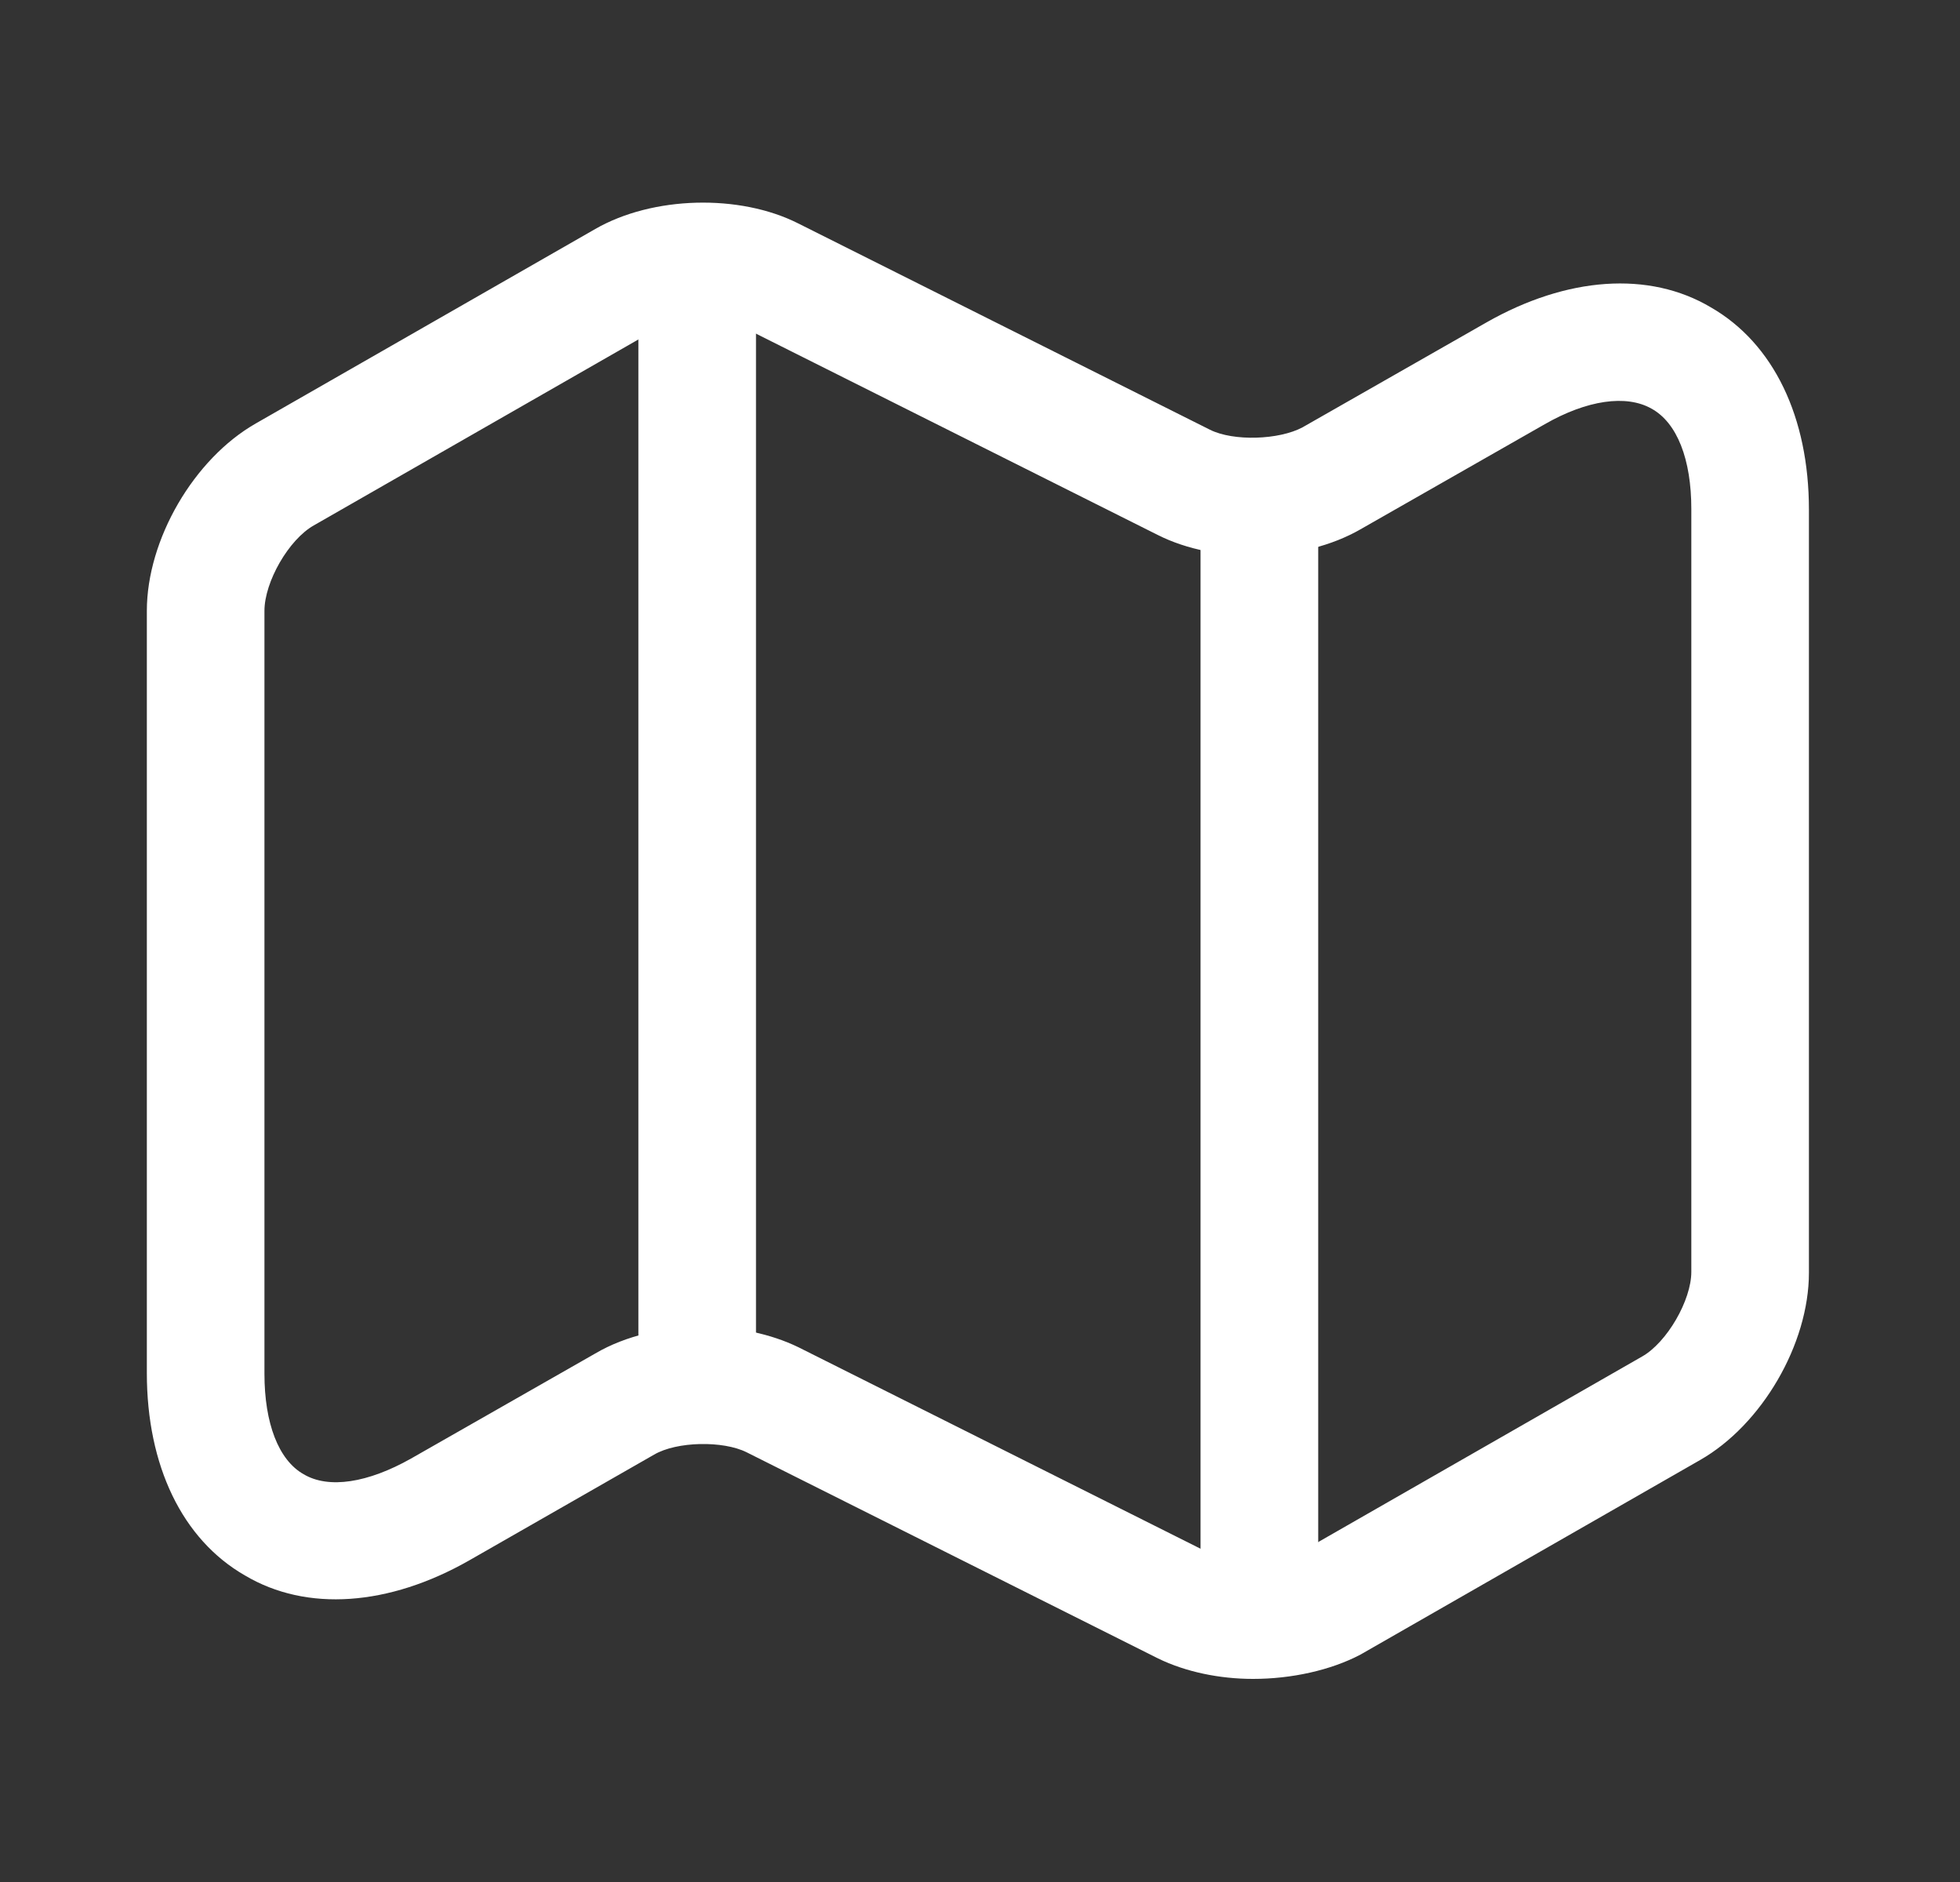
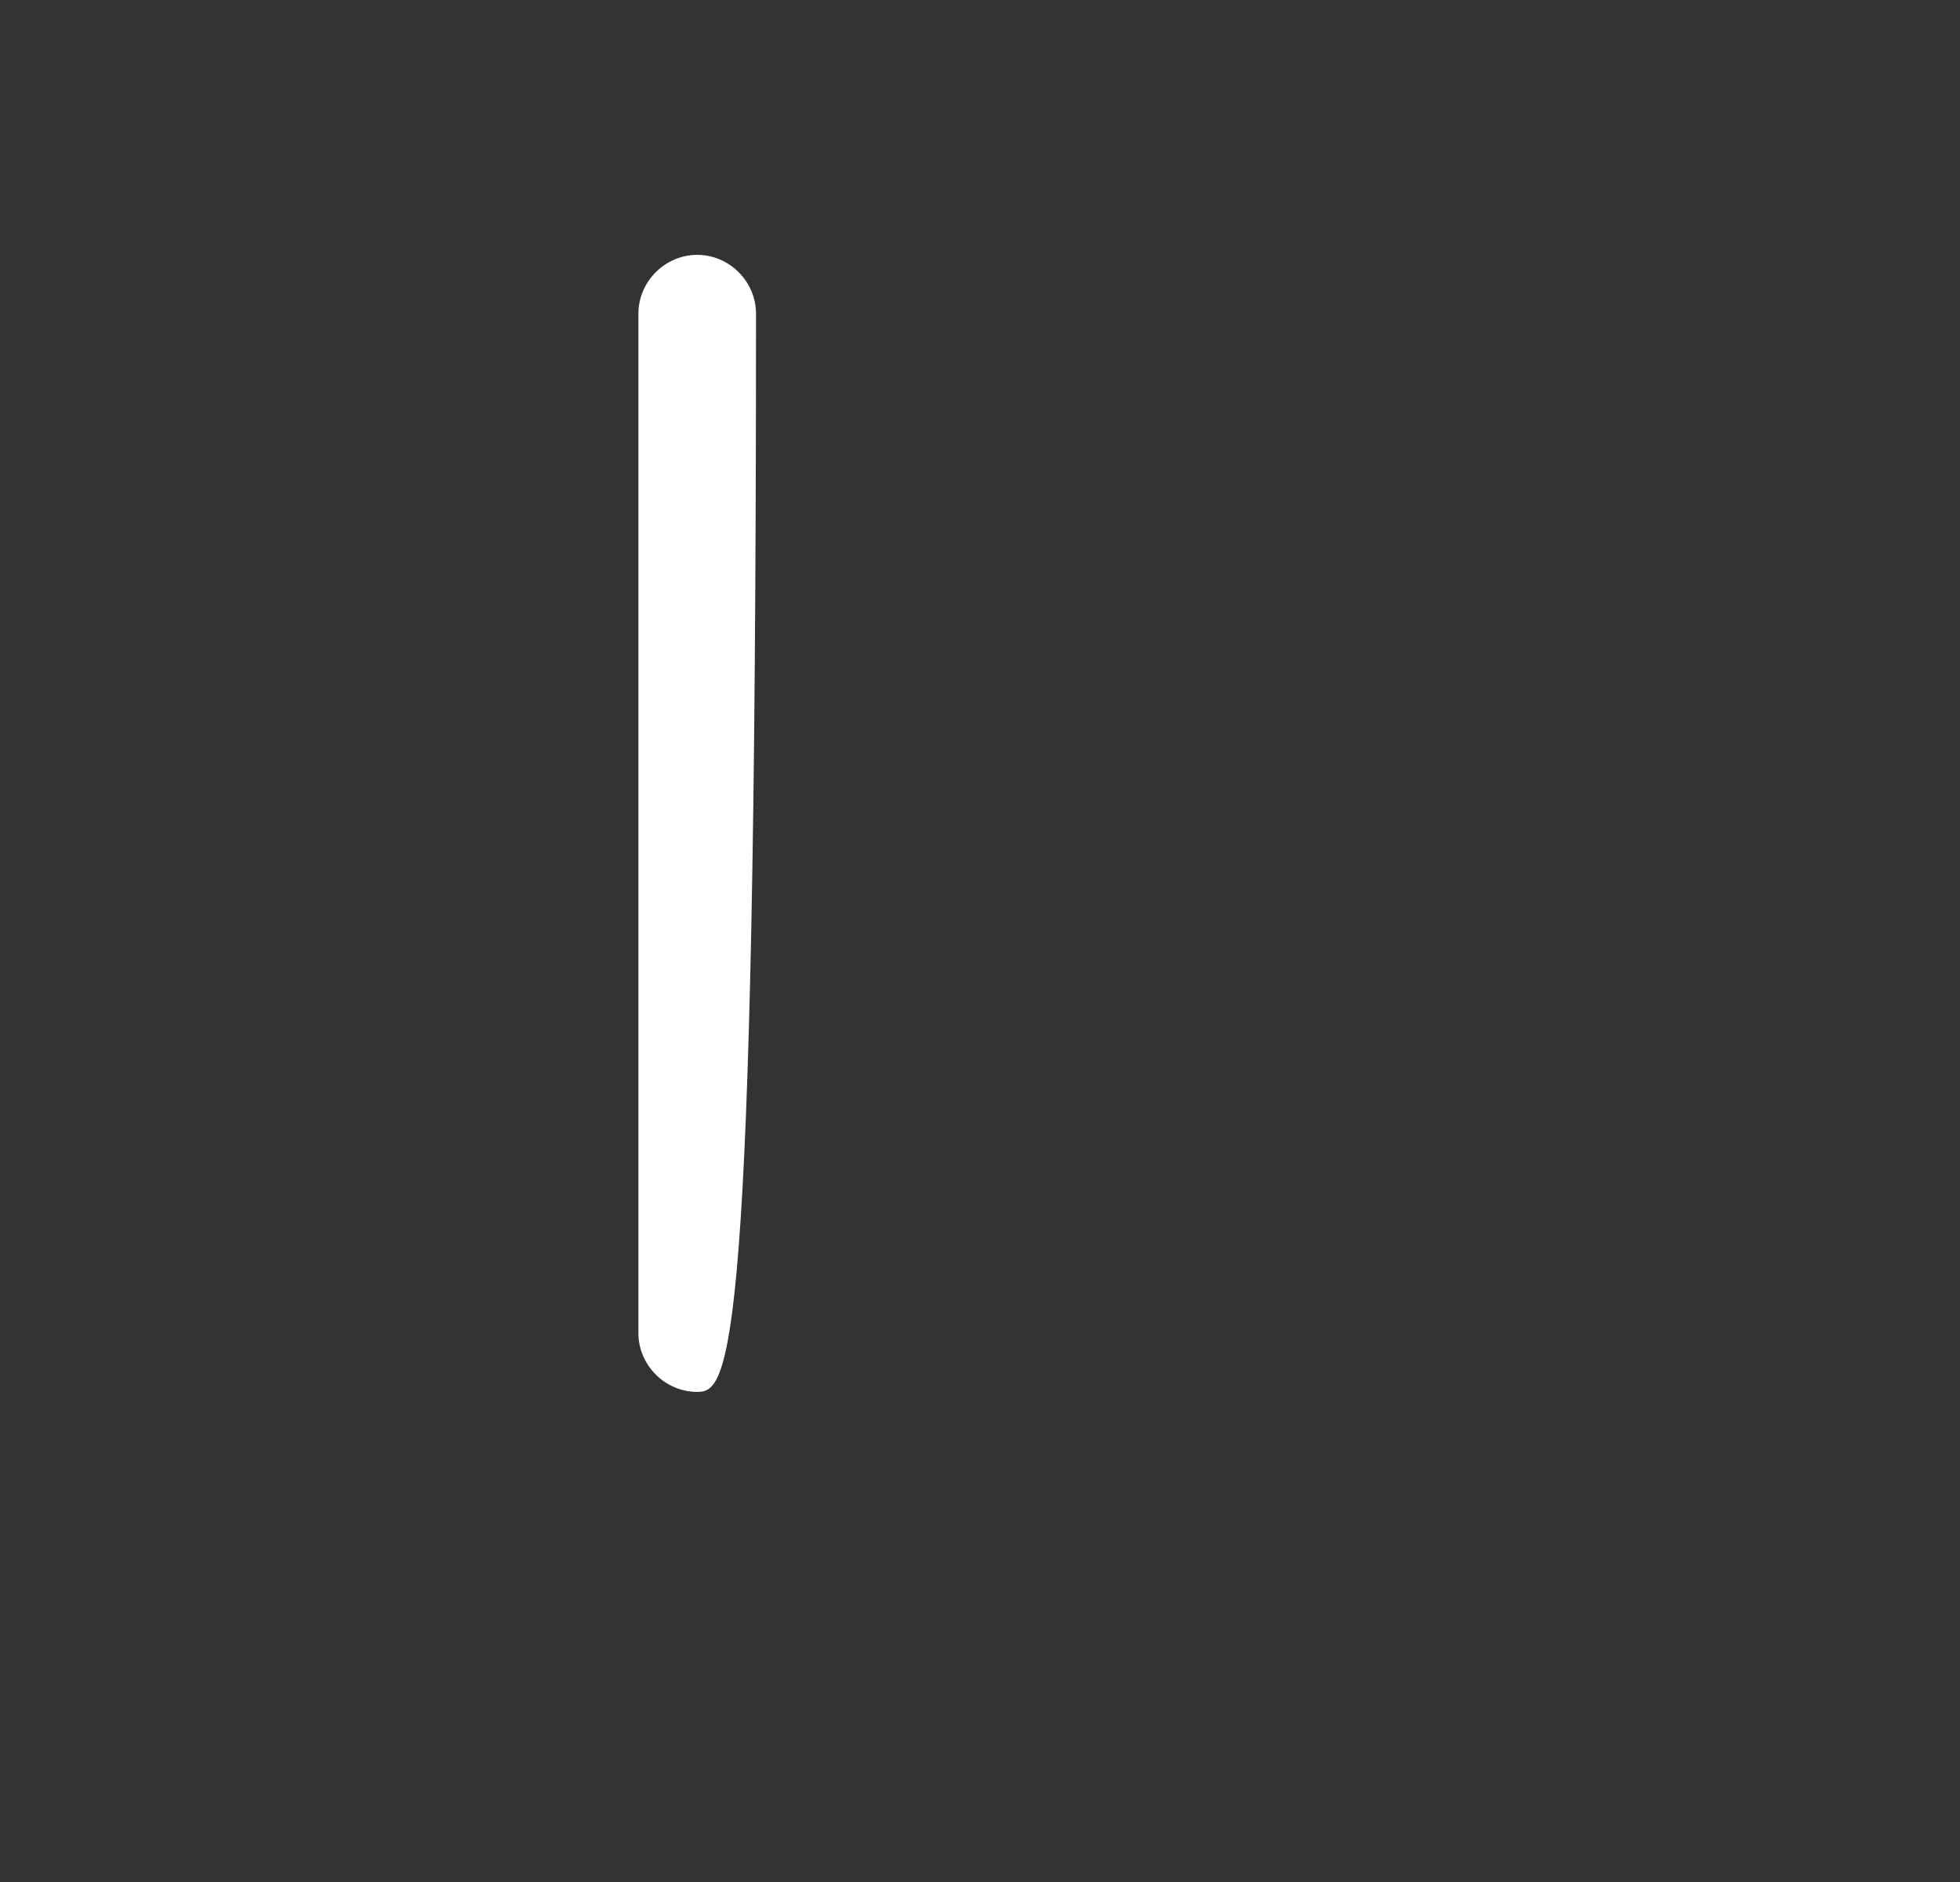
<svg xmlns="http://www.w3.org/2000/svg" width="25" height="24" viewBox="0 0 25 24" fill="none">
  <rect x="0" y="0" width="25" height="24" fill="#333333" stroke="none" />
-   <path d="M15.983 21.41C15.553 21.41 15.123 21.32 14.773 21.15L9.523 18.52C9.223 18.37 8.633 18.38 8.343 18.55L5.983 19.9C4.963 20.48 3.913 20.56 3.123 20.09C2.323 19.63 1.873 18.69 1.873 17.51V7.79C1.873 6.88 2.473 5.85 3.263 5.4L7.593 2.92C8.323 2.5 9.433 2.47 10.183 2.85L15.433 5.48C15.733 5.63 16.313 5.61 16.613 5.45L18.963 4.11C19.983 3.53 21.033 3.45 21.823 3.92C22.623 4.38 23.073 5.32 23.073 6.5V16.23C23.073 17.14 22.473 18.17 21.683 18.62L17.353 21.1C16.973 21.3 16.473 21.41 15.983 21.41ZM8.973 16.92C9.403 16.92 9.833 17.01 10.183 17.18L15.433 19.81C15.733 19.96 16.313 19.94 16.613 19.78L20.943 17.3C21.263 17.12 21.573 16.58 21.573 16.22V6.49C21.573 5.86 21.393 5.39 21.063 5.21C20.743 5.03 20.243 5.1 19.703 5.41L17.353 6.75C16.623 7.17 15.513 7.2 14.763 6.82L9.513 4.19C9.213 4.04 8.633 4.06 8.333 4.22L4.003 6.7C3.683 6.88 3.373 7.42 3.373 7.79V17.52C3.373 18.15 3.553 18.62 3.873 18.8C4.193 18.99 4.693 18.91 5.243 18.6L7.593 17.26C7.983 17.03 8.483 16.92 8.973 16.92Z" fill="white" />
-   <path d="M8.893 17.75C8.483 17.75 8.143 17.41 8.143 17V4C8.143 3.59 8.483 3.25 8.893 3.25C9.303 3.25 9.643 3.59 9.643 4V17C9.643 17.41 9.303 17.75 8.893 17.75Z" fill="white" />
-   <path d="M16.064 20.75C15.653 20.75 15.313 20.41 15.313 20V6.62C15.313 6.21 15.653 5.87 16.064 5.87C16.474 5.87 16.814 6.21 16.814 6.62V20C16.814 20.41 16.474 20.75 16.064 20.75Z" fill="white" />
+   <path d="M8.893 17.75C8.483 17.75 8.143 17.41 8.143 17V4C8.143 3.59 8.483 3.25 8.893 3.25C9.303 3.25 9.643 3.59 9.643 4C9.643 17.41 9.303 17.75 8.893 17.75Z" fill="white" />
</svg>